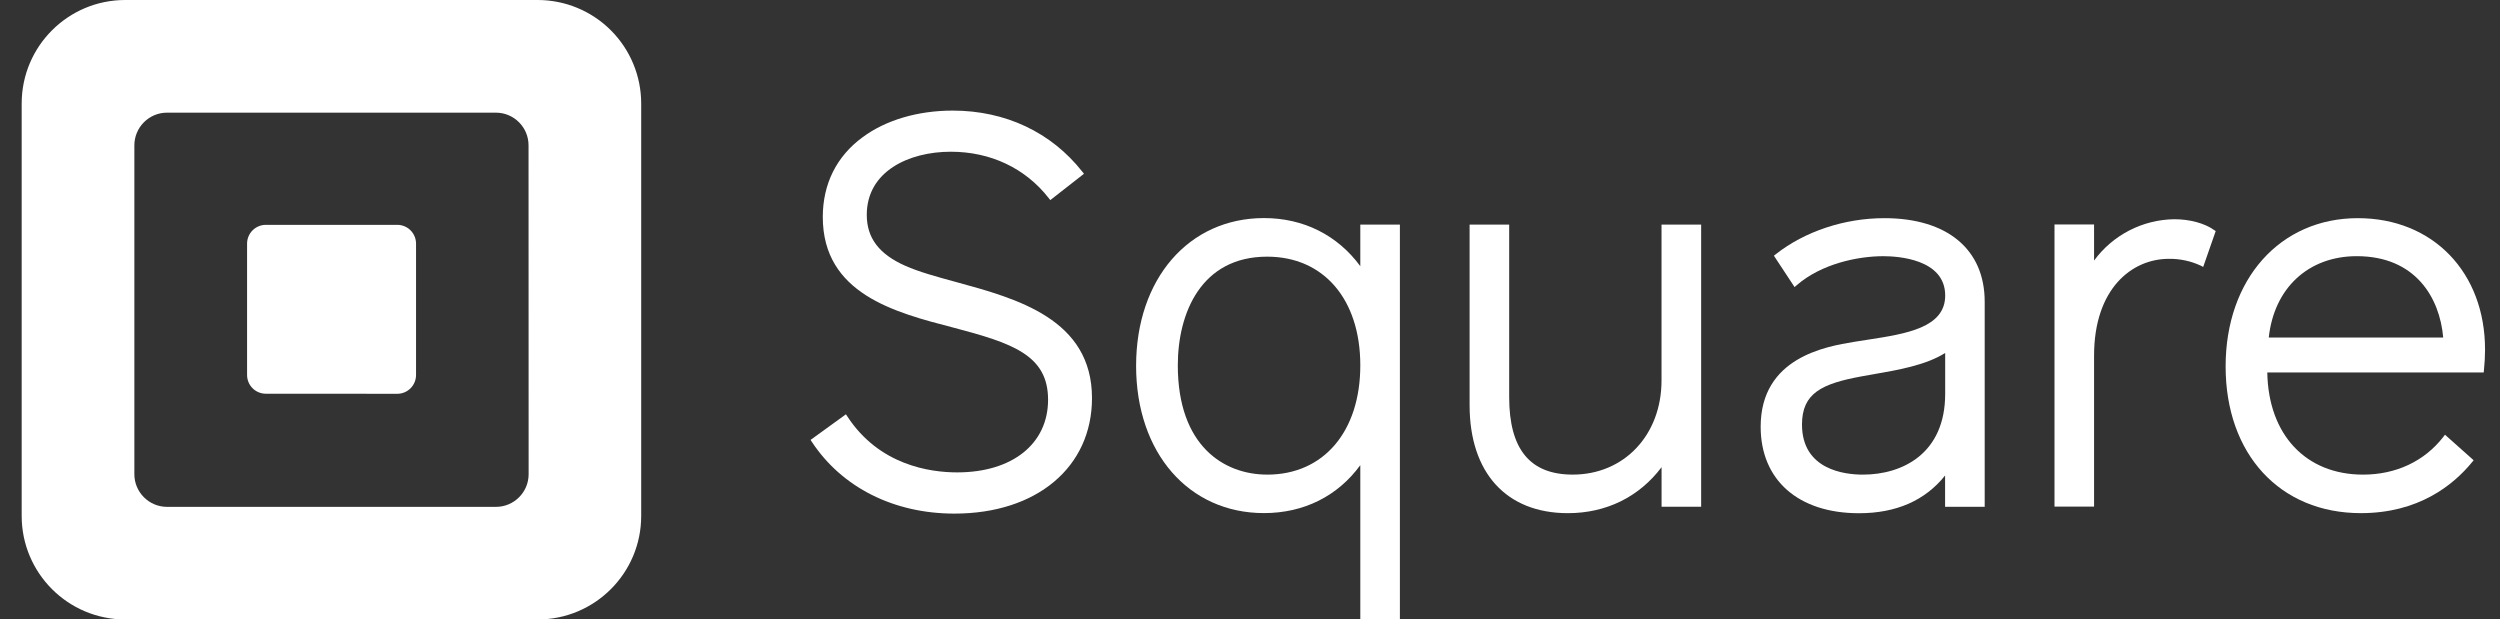
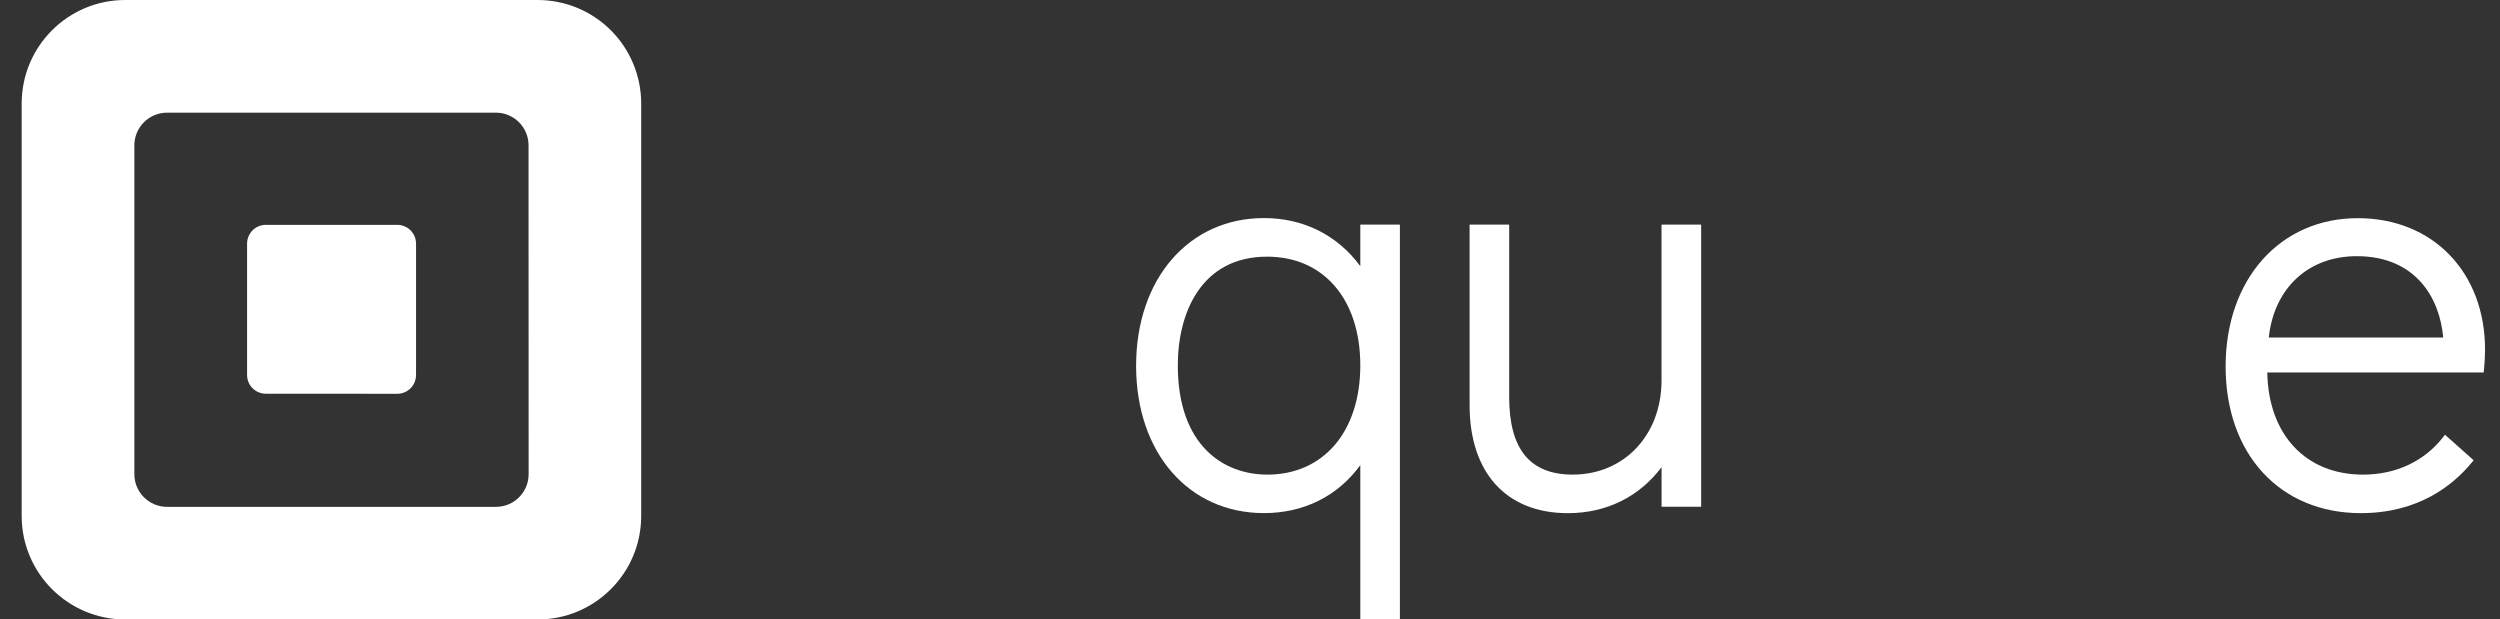
<svg xmlns="http://www.w3.org/2000/svg" width="113" height="28" viewBox="0 0 113 28" fill="none">
  <rect x="0" y="0" width="113" height="28" fill="#333333" stroke="none" />
  <g id="Frame" clip-path="url(#clip0_3107_243042)">
    <path id="Vector" fill-rule="evenodd" clip-rule="evenodd" d="M5.659 1.97081e-07H24.302C25.543 -0 26.733 0.492 27.611 1.37C28.489 2.247 28.982 3.438 28.982 4.679V23.32C28.982 25.905 26.887 28 24.302 28H5.659C3.075 27.999 0.98 25.904 0.98 23.32V4.679C0.98 2.095 3.075 1.97081e-07 5.659 1.97081e-07ZM22.418 22.91C23.233 22.91 23.894 22.248 23.894 21.433L23.89 6.568C23.89 5.753 23.229 5.092 22.413 5.092H7.55C7.158 5.092 6.782 5.247 6.506 5.525C6.229 5.802 6.073 6.178 6.073 6.57V21.433C6.073 22.248 6.735 22.91 7.55 22.91H22.418Z" fill="white" />
    <path id="Vector_2" d="M12.009 17.796C11.543 17.793 11.168 17.414 11.168 16.949V11.015C11.167 10.789 11.256 10.572 11.415 10.413C11.574 10.253 11.79 10.163 12.016 10.163H17.958C18.183 10.163 18.399 10.253 18.558 10.413C18.717 10.573 18.806 10.789 18.805 11.015V16.947C18.806 17.173 18.717 17.389 18.558 17.549C18.399 17.709 18.183 17.799 17.958 17.799L12.009 17.796Z" fill="white" />
-     <path id="Vector_3" d="M43.231 12.752C42.364 12.516 41.544 12.293 40.907 12.009C39.727 11.482 39.178 10.751 39.178 9.711C39.178 7.743 41.08 6.858 42.974 6.858C44.774 6.858 46.346 7.602 47.401 8.953L47.473 9.045L48.995 7.855L48.922 7.762C47.518 5.977 45.44 4.999 43.066 4.999C41.487 4.999 40.038 5.426 38.991 6.202C37.812 7.064 37.19 8.315 37.19 9.808C37.19 13.279 40.458 14.126 43.086 14.806C45.744 15.507 47.373 16.04 47.373 18.067C47.373 20.062 45.759 21.352 43.262 21.352C42.027 21.352 39.741 21.024 38.304 18.829L38.237 18.726L36.637 19.884L36.699 19.978C38.058 22.035 40.403 23.215 43.14 23.215C46.858 23.215 49.358 21.116 49.358 17.995C49.358 14.422 45.959 13.497 43.231 12.752Z" fill="white" />
-     <path id="Vector_4" fill-rule="evenodd" clip-rule="evenodd" d="M61.486 12.031V10.152H63.275V27.997H61.486V21.025C60.464 22.426 58.932 23.192 57.131 23.192C53.729 23.192 51.352 20.468 51.352 16.536C51.352 12.603 53.734 9.857 57.131 9.857C58.92 9.857 60.452 10.627 61.486 12.031ZM53.237 16.514C53.237 20.155 55.322 21.452 57.275 21.452L57.279 21.453C59.834 21.453 61.486 19.497 61.486 16.514C61.486 13.53 59.831 11.601 57.275 11.601C54.298 11.601 53.237 14.139 53.237 16.514Z" fill="white" />
+     <path id="Vector_4" fill-rule="evenodd" clip-rule="evenodd" d="M61.486 12.031V10.152H63.275V27.997H61.486V21.025C60.464 22.426 58.932 23.192 57.131 23.192C53.729 23.192 51.352 20.468 51.352 16.536C51.352 12.603 53.734 9.857 57.131 9.857C58.92 9.857 60.452 10.627 61.486 12.031M53.237 16.514C53.237 20.155 55.322 21.452 57.275 21.452L57.279 21.453C59.834 21.453 61.486 19.497 61.486 16.514C61.486 13.53 59.831 11.601 57.275 11.601C54.298 11.601 53.237 14.139 53.237 16.514Z" fill="white" />
    <path id="Vector_5" d="M75.101 10.152V17.196C75.101 19.662 73.412 21.452 71.087 21.452C69.155 21.452 68.215 20.305 68.215 17.948V10.152H66.426V18.314C66.426 21.37 68.087 23.195 70.869 23.195C72.603 23.195 74.092 22.46 75.103 21.116V22.904H76.892V10.152H75.101Z" fill="white" />
-     <path id="Vector_6" fill-rule="evenodd" clip-rule="evenodd" d="M80.264 11.492C81.583 10.455 83.374 9.861 85.174 9.861C88.017 9.861 89.714 11.275 89.708 13.647V22.907H87.918V21.493C87.014 22.624 85.707 23.198 84.026 23.198C81.286 23.198 79.582 21.699 79.582 19.289C79.582 16.155 82.535 15.663 83.793 15.454C83.999 15.42 84.21 15.388 84.422 15.355L84.43 15.354C86.149 15.089 87.923 14.816 87.923 13.358C87.923 11.707 85.781 11.58 85.125 11.58C83.966 11.58 82.329 11.924 81.216 12.888L81.115 12.976L80.18 11.558L80.264 11.492ZM81.45 19.189C81.45 21.232 83.374 21.453 84.201 21.453C86 21.453 87.926 20.494 87.922 17.799V15.954C87.049 16.505 85.807 16.721 84.699 16.913L84.681 16.916L84.125 17.015C82.351 17.344 81.45 17.768 81.45 19.189Z" fill="white" />
-     <path id="Vector_7" d="M100.071 10.393C99.646 10.09 98.977 9.909 98.278 9.909C96.843 9.928 95.501 10.62 94.652 11.777V10.147H92.863V22.898H94.652V16.078C94.652 13.054 96.352 11.699 98.035 11.699C98.528 11.693 99.015 11.796 99.463 12.002L99.584 12.066L100.15 10.444L100.071 10.393Z" fill="white" />
    <path id="Vector_8" fill-rule="evenodd" clip-rule="evenodd" d="M100.598 16.563C100.598 12.618 103.058 9.861 106.575 9.861C109.963 9.861 112.331 12.308 112.324 15.817C112.323 16.122 112.306 16.427 112.274 16.73L112.263 16.834H102.482C102.527 19.642 104.217 21.453 106.81 21.453C108.296 21.453 109.584 20.849 110.436 19.75L110.513 19.649L111.809 20.804L111.737 20.891C110.876 21.941 109.306 23.194 106.711 23.194C103.056 23.194 100.598 20.53 100.598 16.563ZM106.526 11.579C104.34 11.579 102.79 13.017 102.548 15.257H110.433C110.278 13.456 109.178 11.579 106.526 11.579Z" fill="white" />
  </g>
  <defs>
    <clipPath id="clip0_3107_243042">
      <rect width="112" height="28" fill="white" transform="translate(0.98)" />
    </clipPath>
  </defs>
</svg>